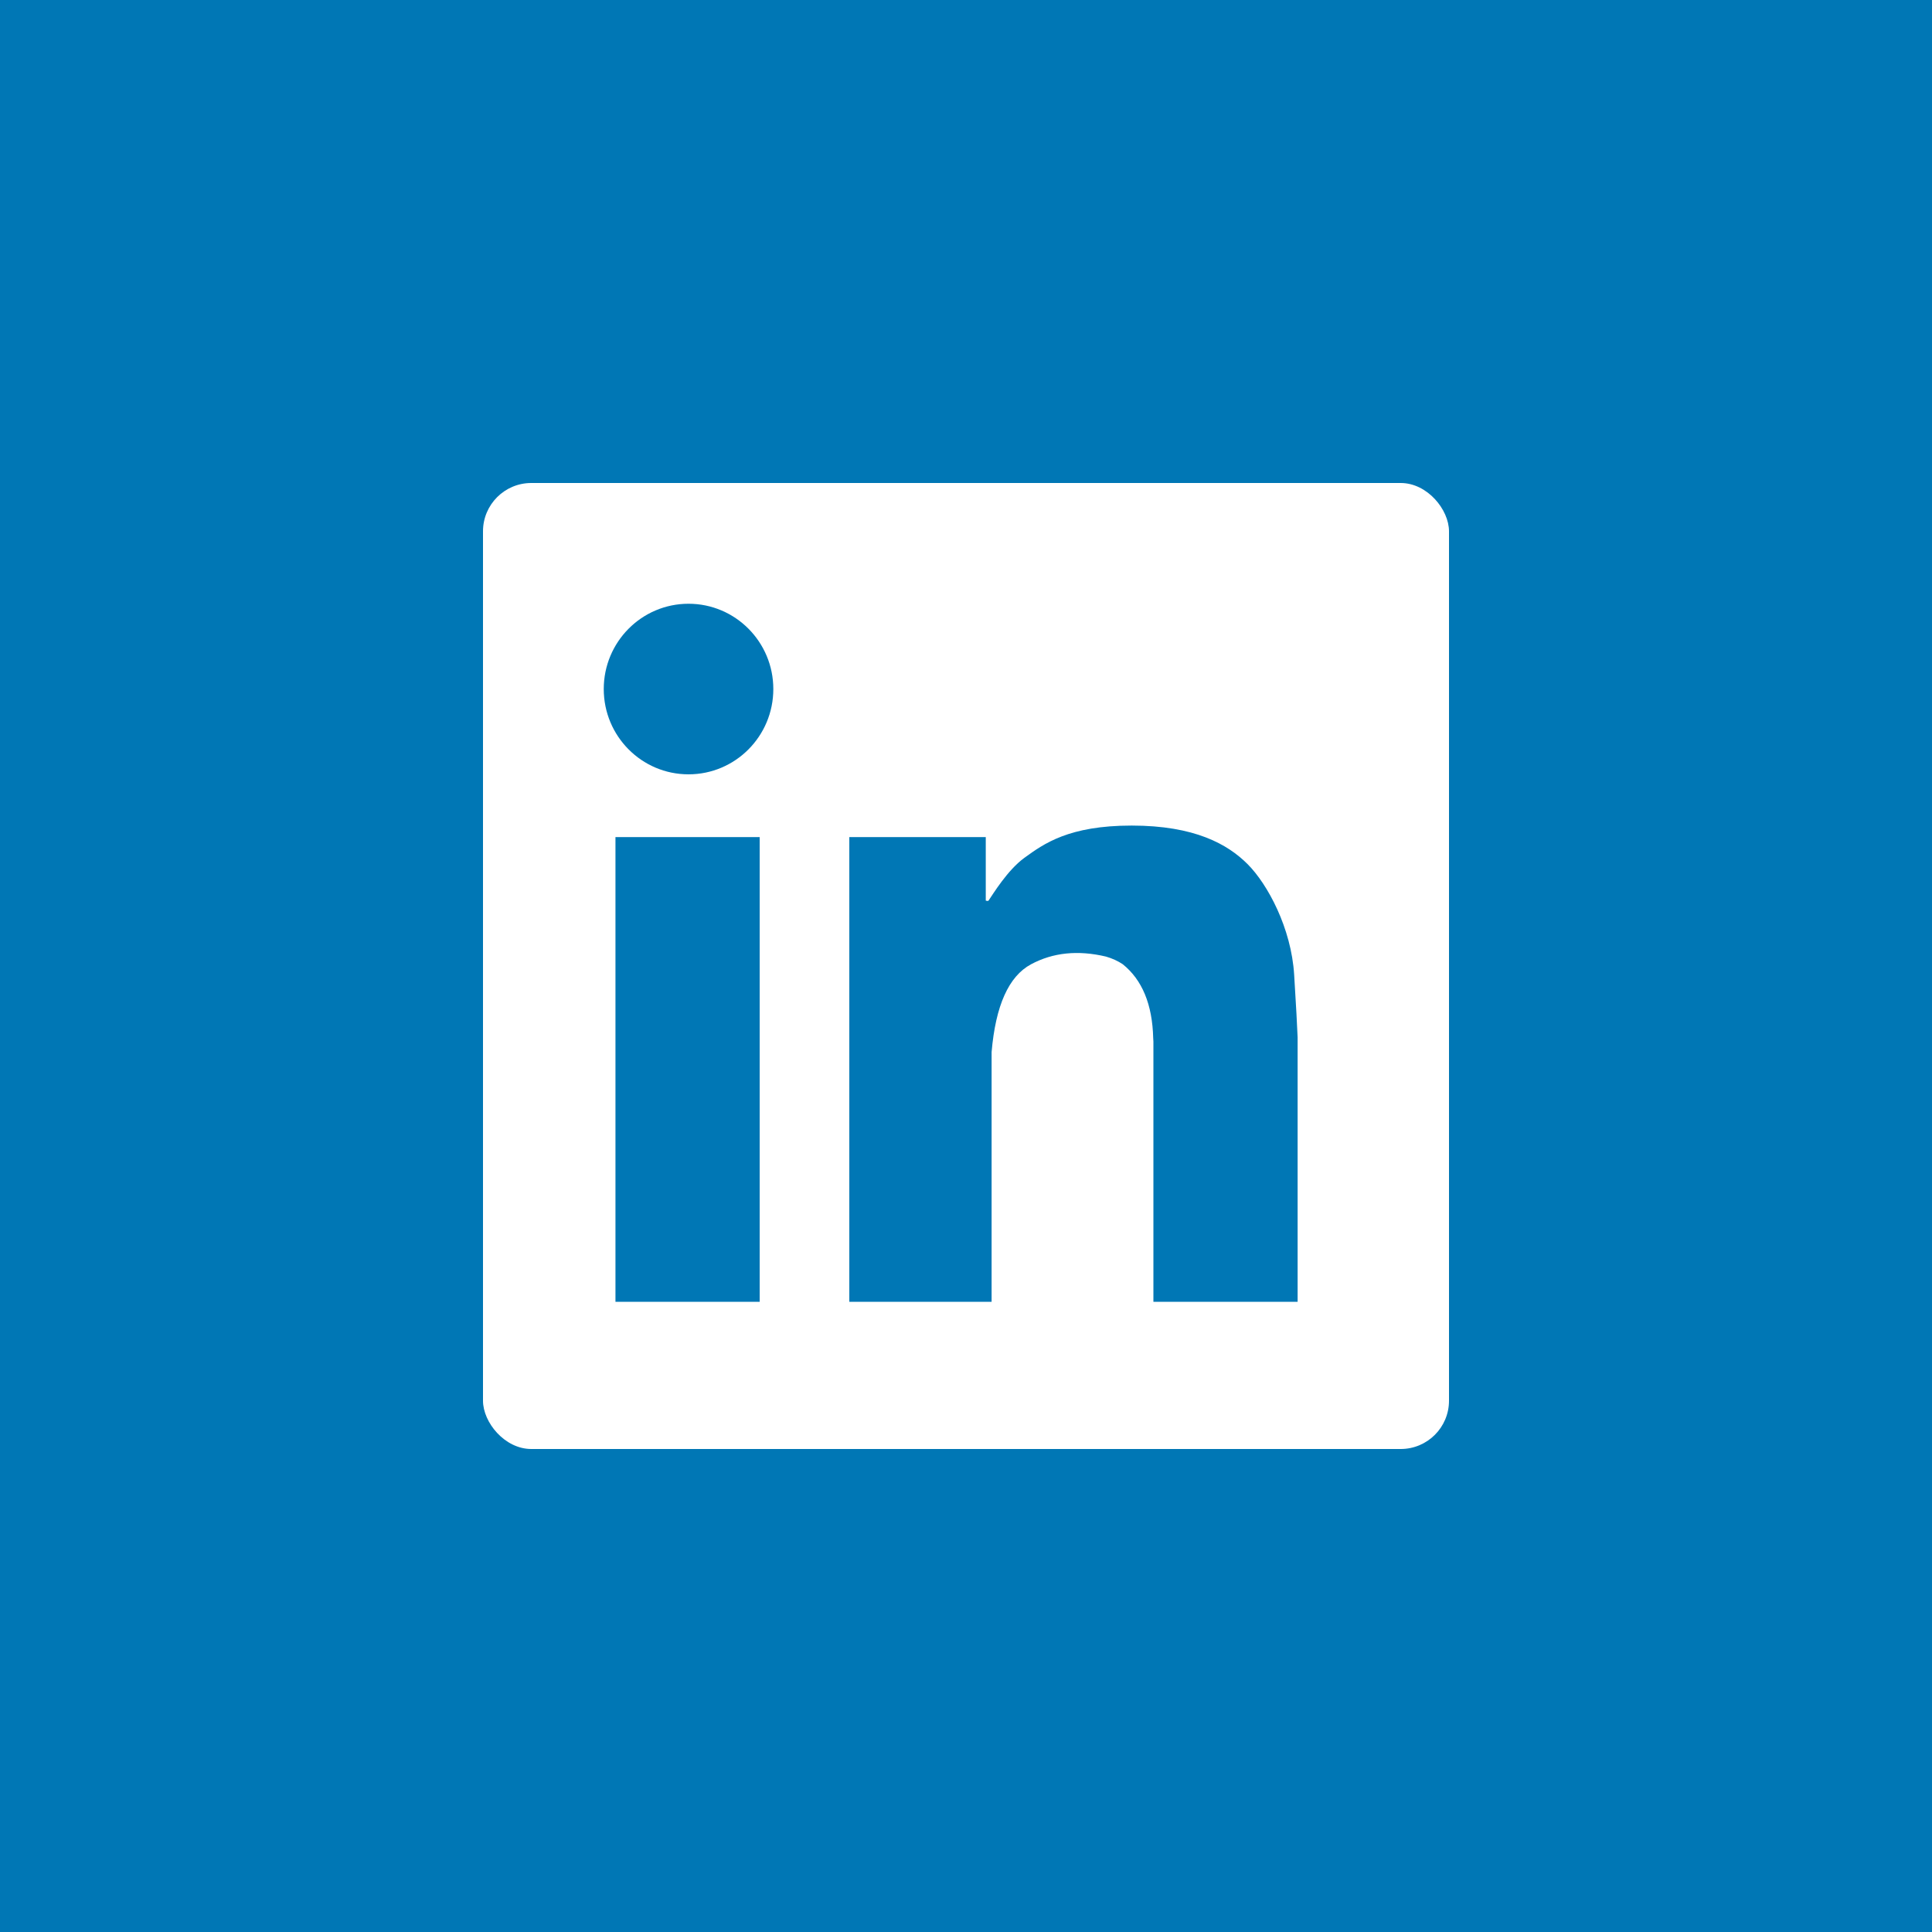
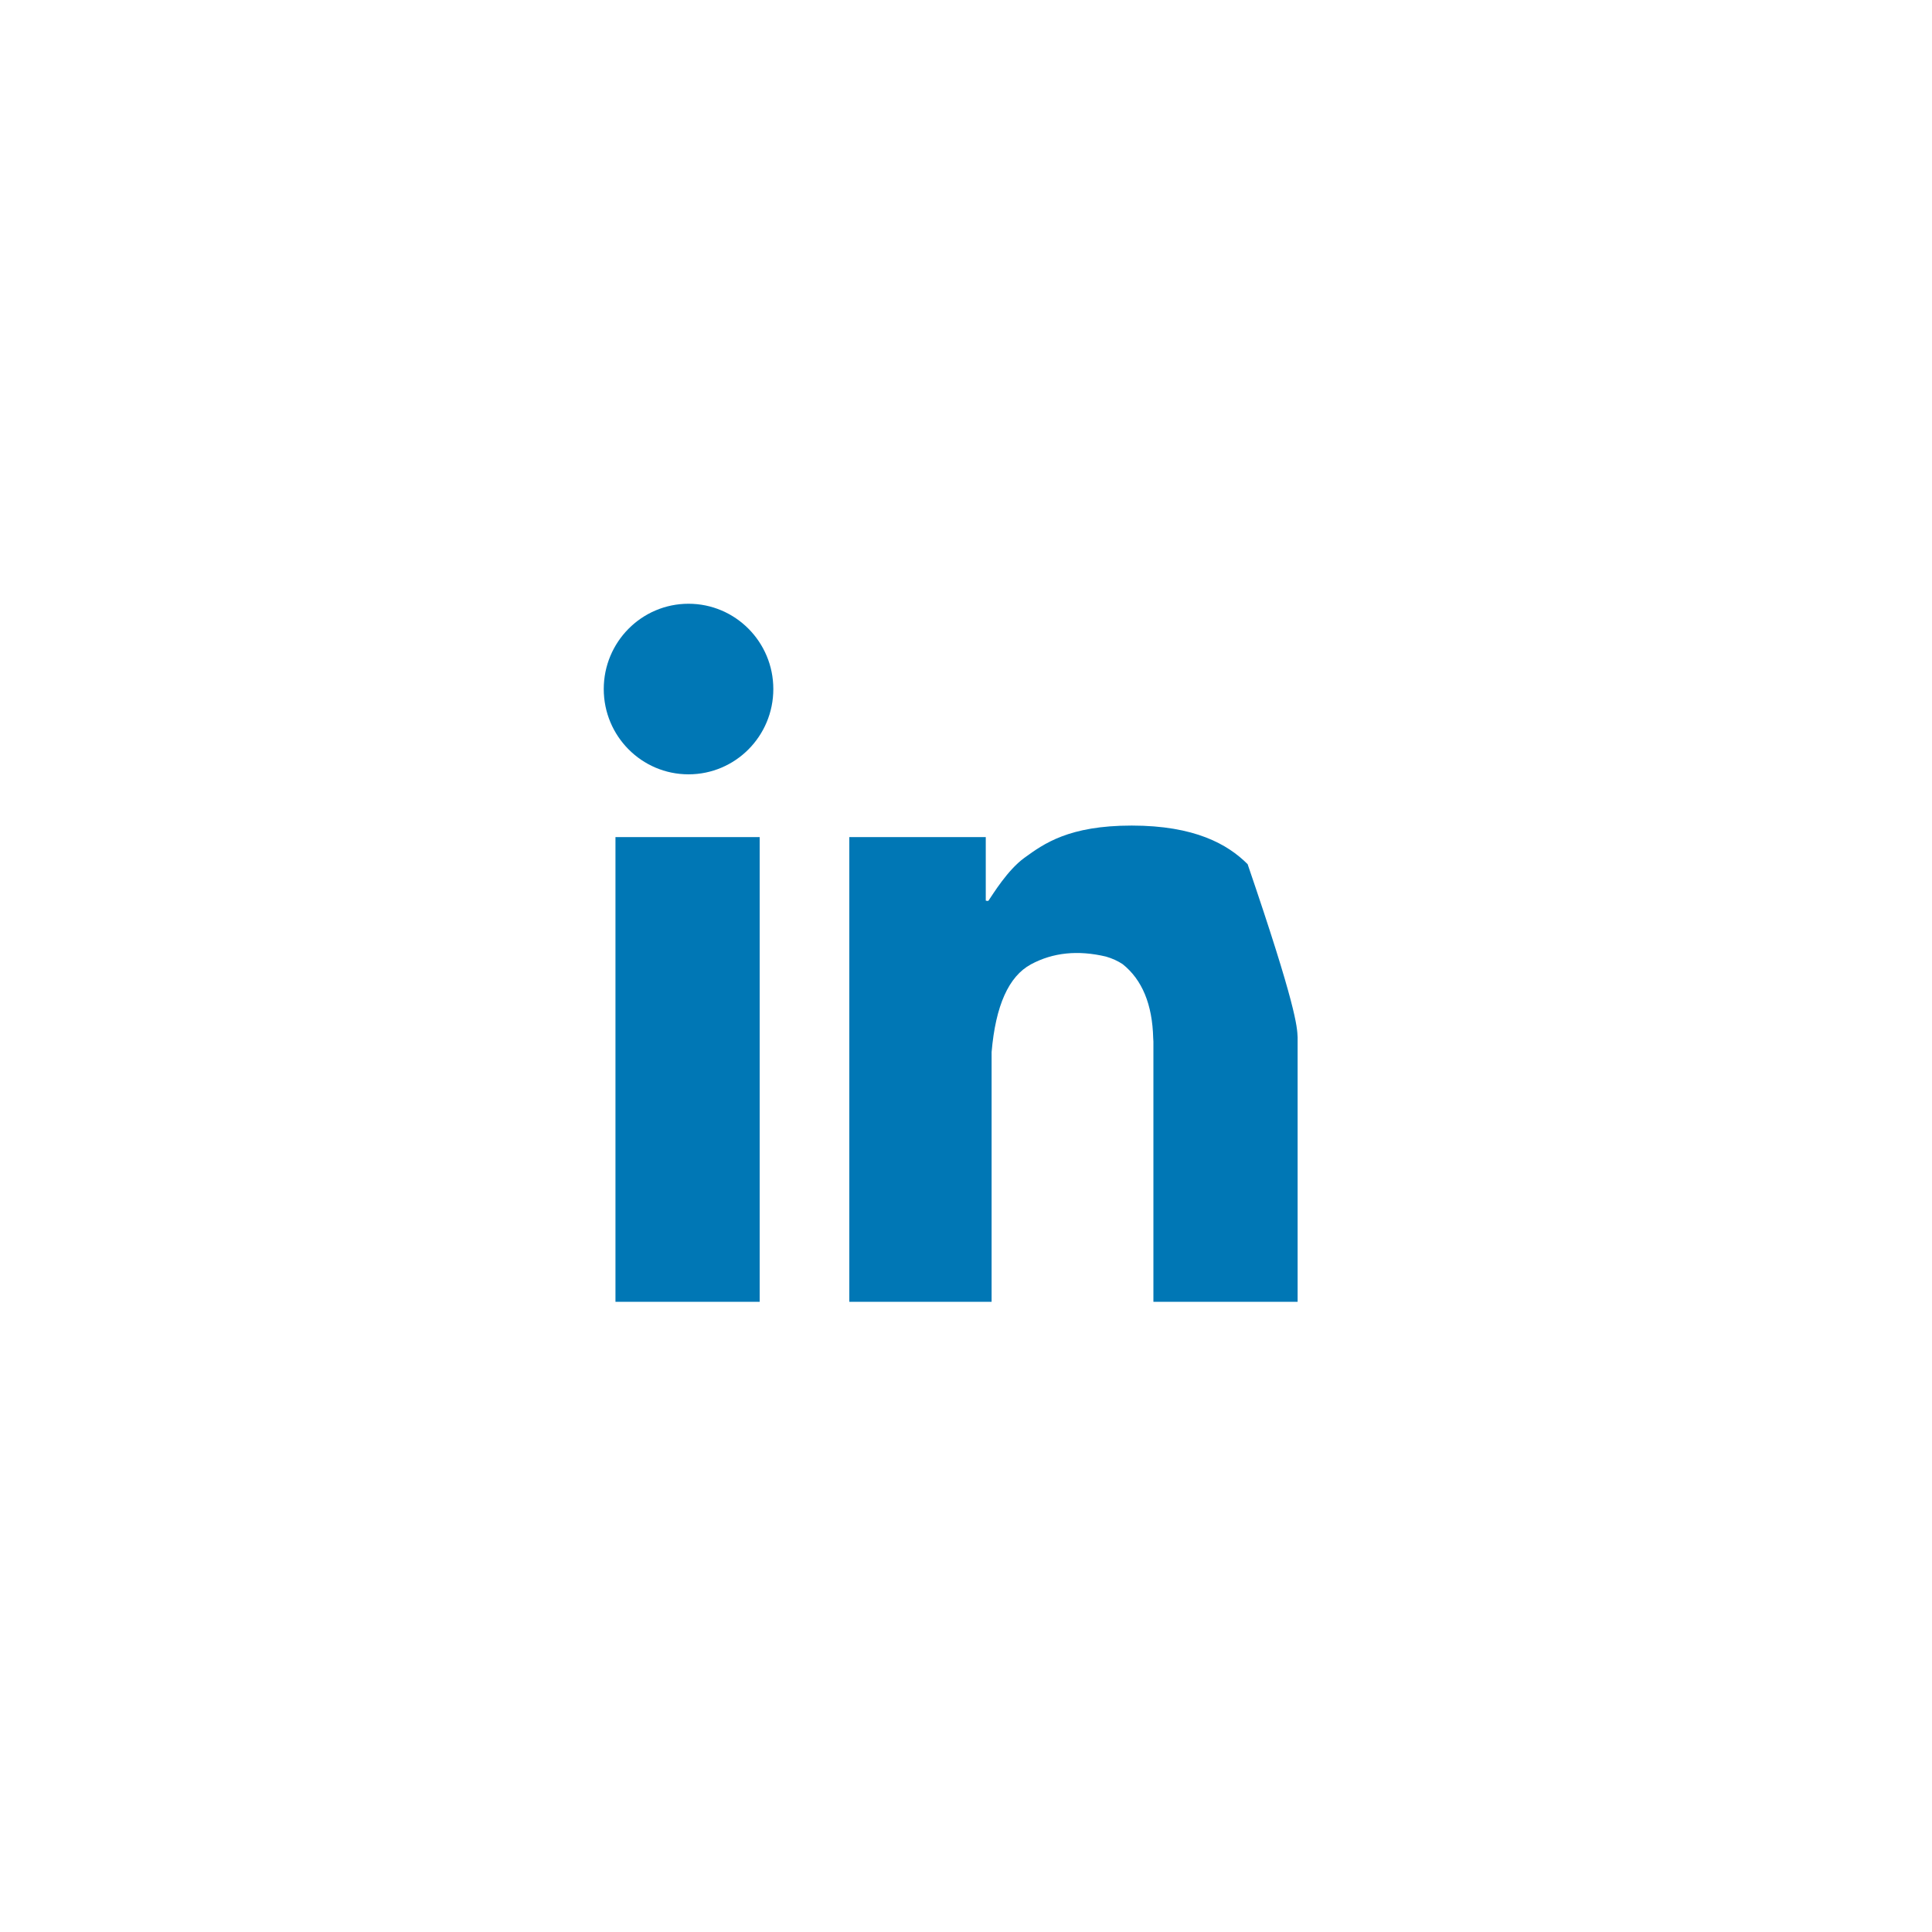
<svg xmlns="http://www.w3.org/2000/svg" width="48px" height="48px" viewBox="0 0 48 48" version="1.1">
  <title>Group 4</title>
  <desc>Created with Sketch.</desc>
  <defs />
  <g id="Page-1" stroke="none" stroke-width="1" fill="none" fill-rule="evenodd">
    <g id="Group-4">
-       <rect id="Rectangle-13" fill="#0077B5" x="0" y="0" width="48" height="48" />
      <rect id="Rectangle-2" fill="#FFFFFF" fill-rule="nonzero" x="12" y="12" width="24" height="24" rx="1.2" />
-       <path d="M24.491,22.375 C24.512,22.384 24.534,22.386 24.557,22.379 C24.671,22.214 25.03,21.618 25.451,21.312 C25.933,20.963 26.553,20.511 28.116,20.511 C29.68,20.511 30.5,20.973 30.997,21.47 C31.494,21.968 32.082,23.058 32.153,24.218 C32.201,24.991 32.229,25.509 32.239,25.773 L32.239,32.343 L28.656,32.343 L28.656,25.878 C28.653,25.849 28.652,25.82 28.651,25.79 C28.63,24.954 28.377,24.342 27.893,23.955 C27.773,23.875 27.635,23.812 27.478,23.766 C26.78,23.601 26.159,23.665 25.615,23.958 C25.061,24.256 24.735,24.983 24.636,26.14 L24.636,32.343 L21.101,32.343 L21.101,22.551 L21.101,20.797 L24.491,20.797 L24.491,22.375 Z M17.106,19.238 C15.943,19.238 15,18.29 15,17.119 C15,15.949 15.943,15 17.106,15 C18.27,15 19.213,15.949 19.213,17.119 C19.213,18.29 18.27,19.238 17.106,19.238 Z M15.291,20.797 L18.874,20.797 L18.874,32.343 L15.291,32.343 L15.291,20.797 Z" id="Combined-Shape" fill="#0077B5" fill-rule="nonzero" />
+       <path d="M24.491,22.375 C24.512,22.384 24.534,22.386 24.557,22.379 C24.671,22.214 25.03,21.618 25.451,21.312 C25.933,20.963 26.553,20.511 28.116,20.511 C29.68,20.511 30.5,20.973 30.997,21.47 C32.201,24.991 32.229,25.509 32.239,25.773 L32.239,32.343 L28.656,32.343 L28.656,25.878 C28.653,25.849 28.652,25.82 28.651,25.79 C28.63,24.954 28.377,24.342 27.893,23.955 C27.773,23.875 27.635,23.812 27.478,23.766 C26.78,23.601 26.159,23.665 25.615,23.958 C25.061,24.256 24.735,24.983 24.636,26.14 L24.636,32.343 L21.101,32.343 L21.101,22.551 L21.101,20.797 L24.491,20.797 L24.491,22.375 Z M17.106,19.238 C15.943,19.238 15,18.29 15,17.119 C15,15.949 15.943,15 17.106,15 C18.27,15 19.213,15.949 19.213,17.119 C19.213,18.29 18.27,19.238 17.106,19.238 Z M15.291,20.797 L18.874,20.797 L18.874,32.343 L15.291,32.343 L15.291,20.797 Z" id="Combined-Shape" fill="#0077B5" fill-rule="nonzero" />
    </g>
  </g>
</svg>